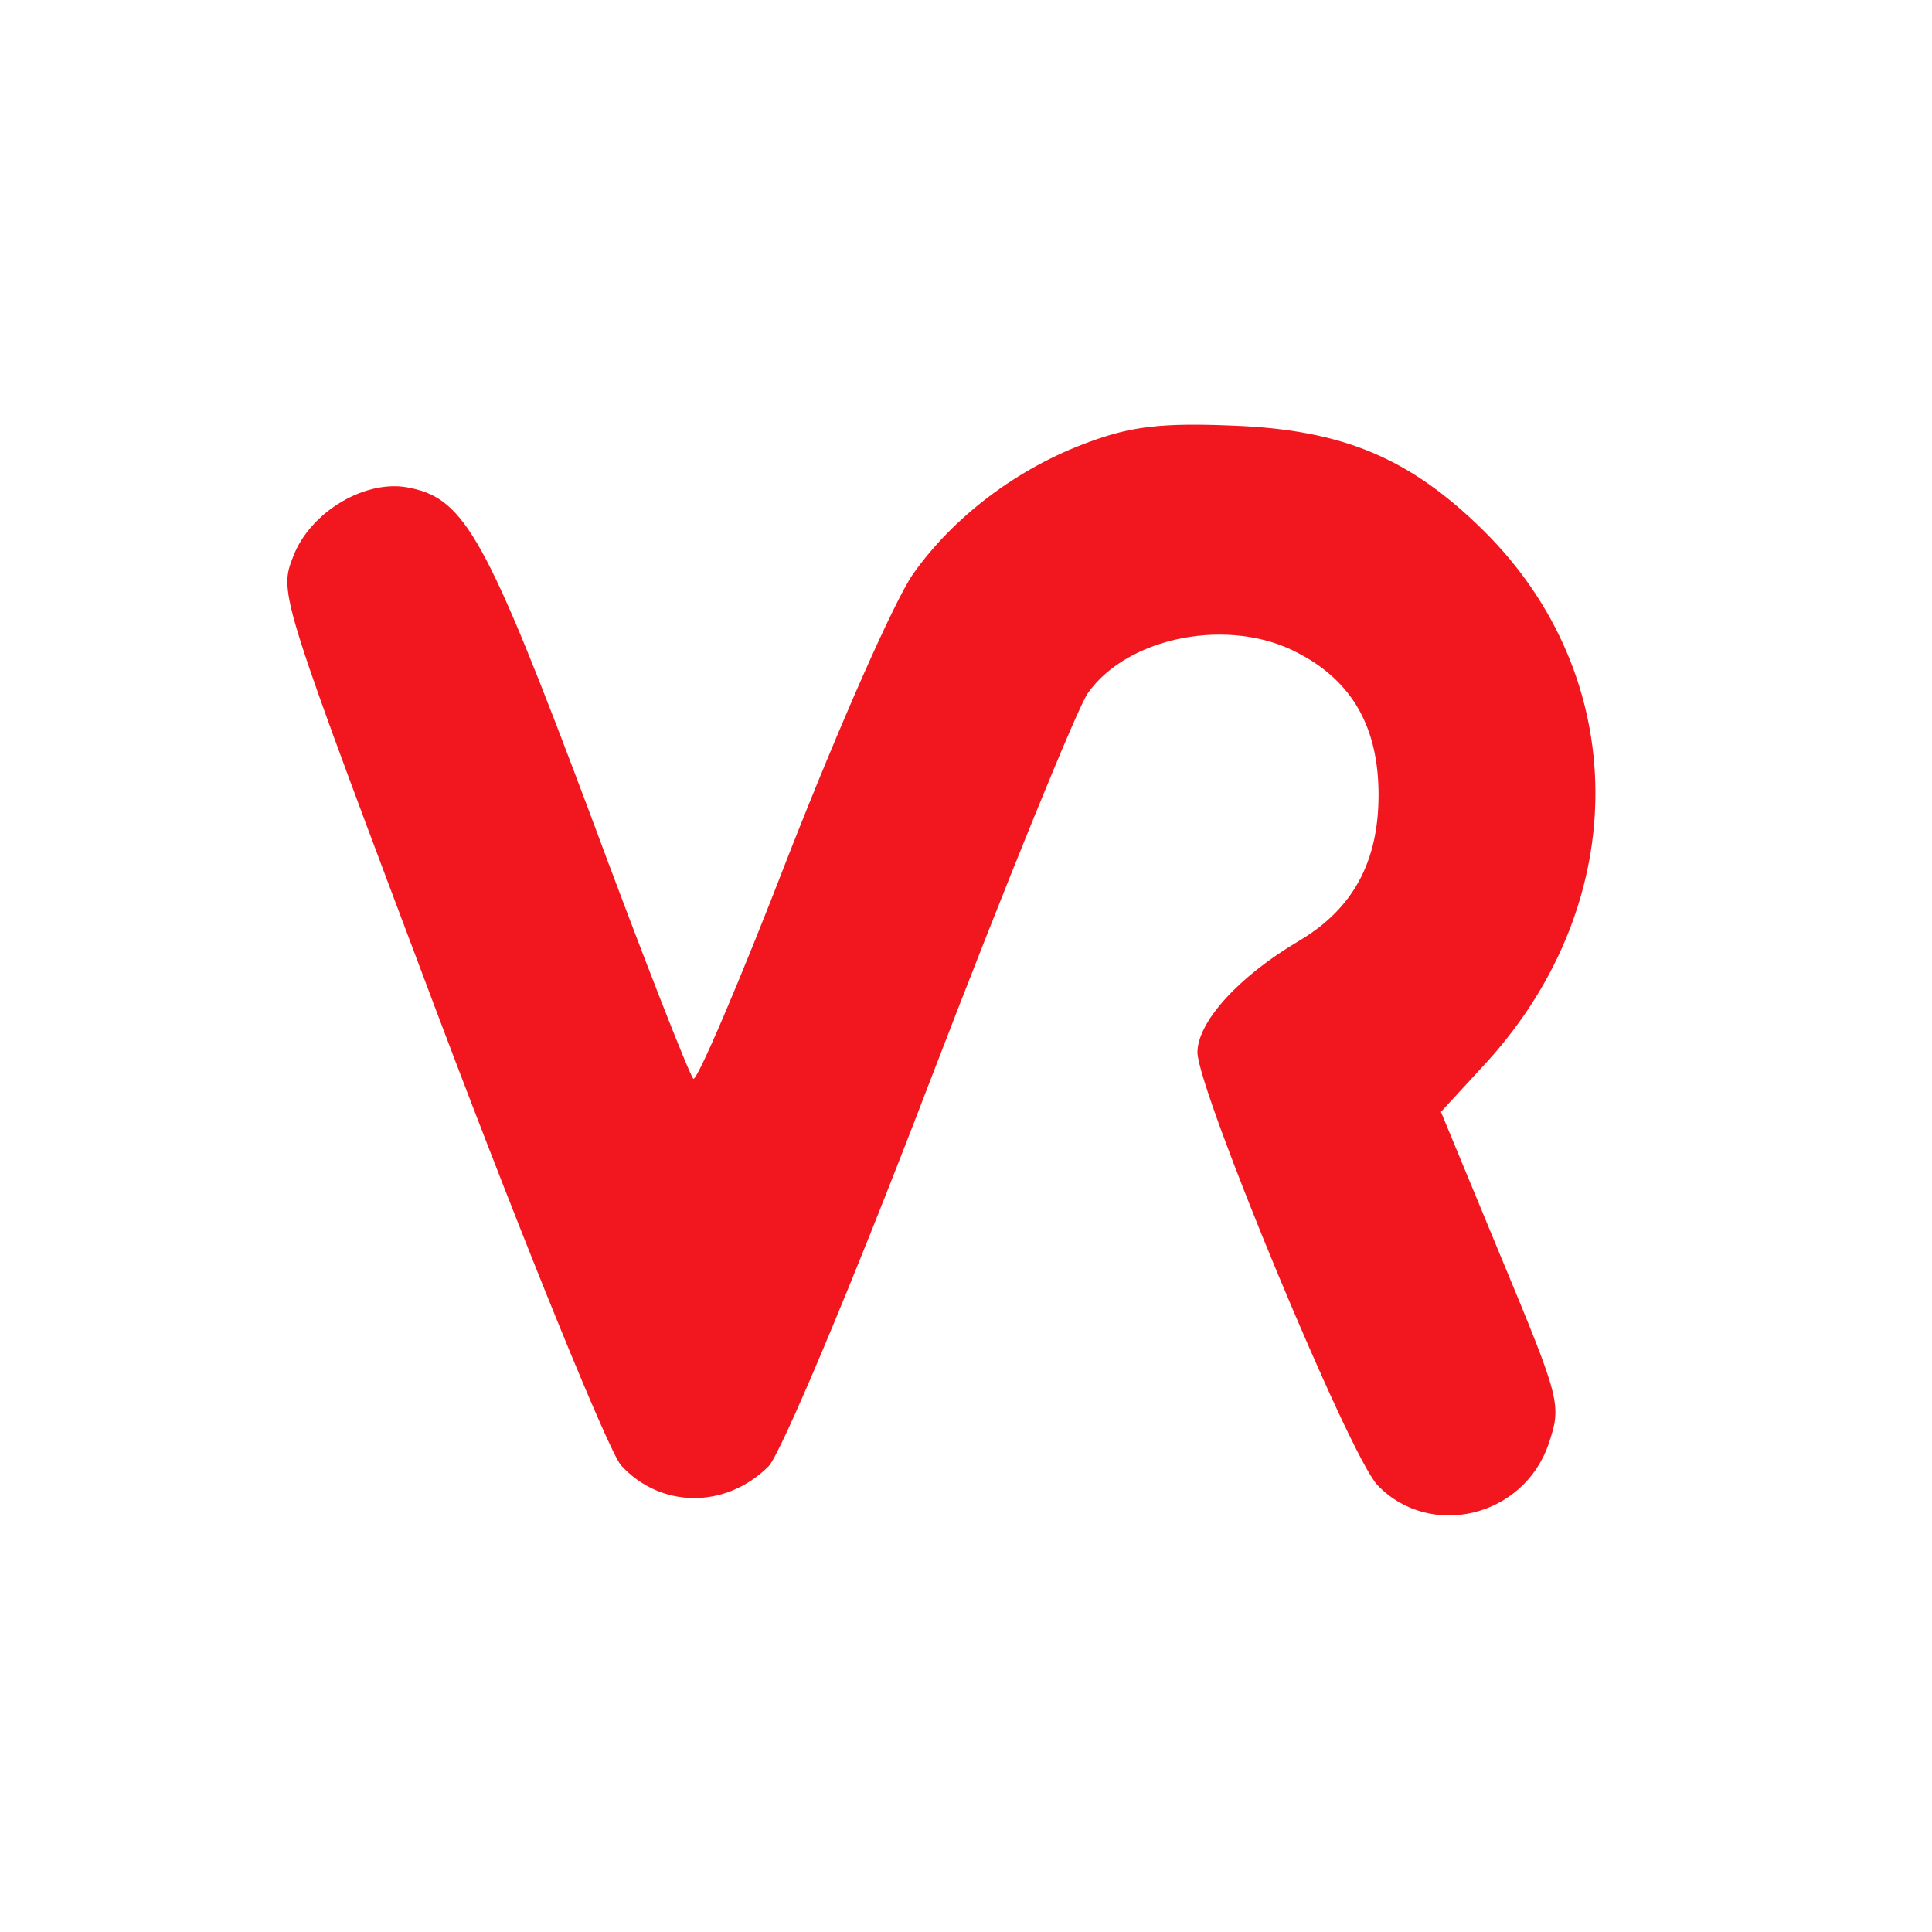
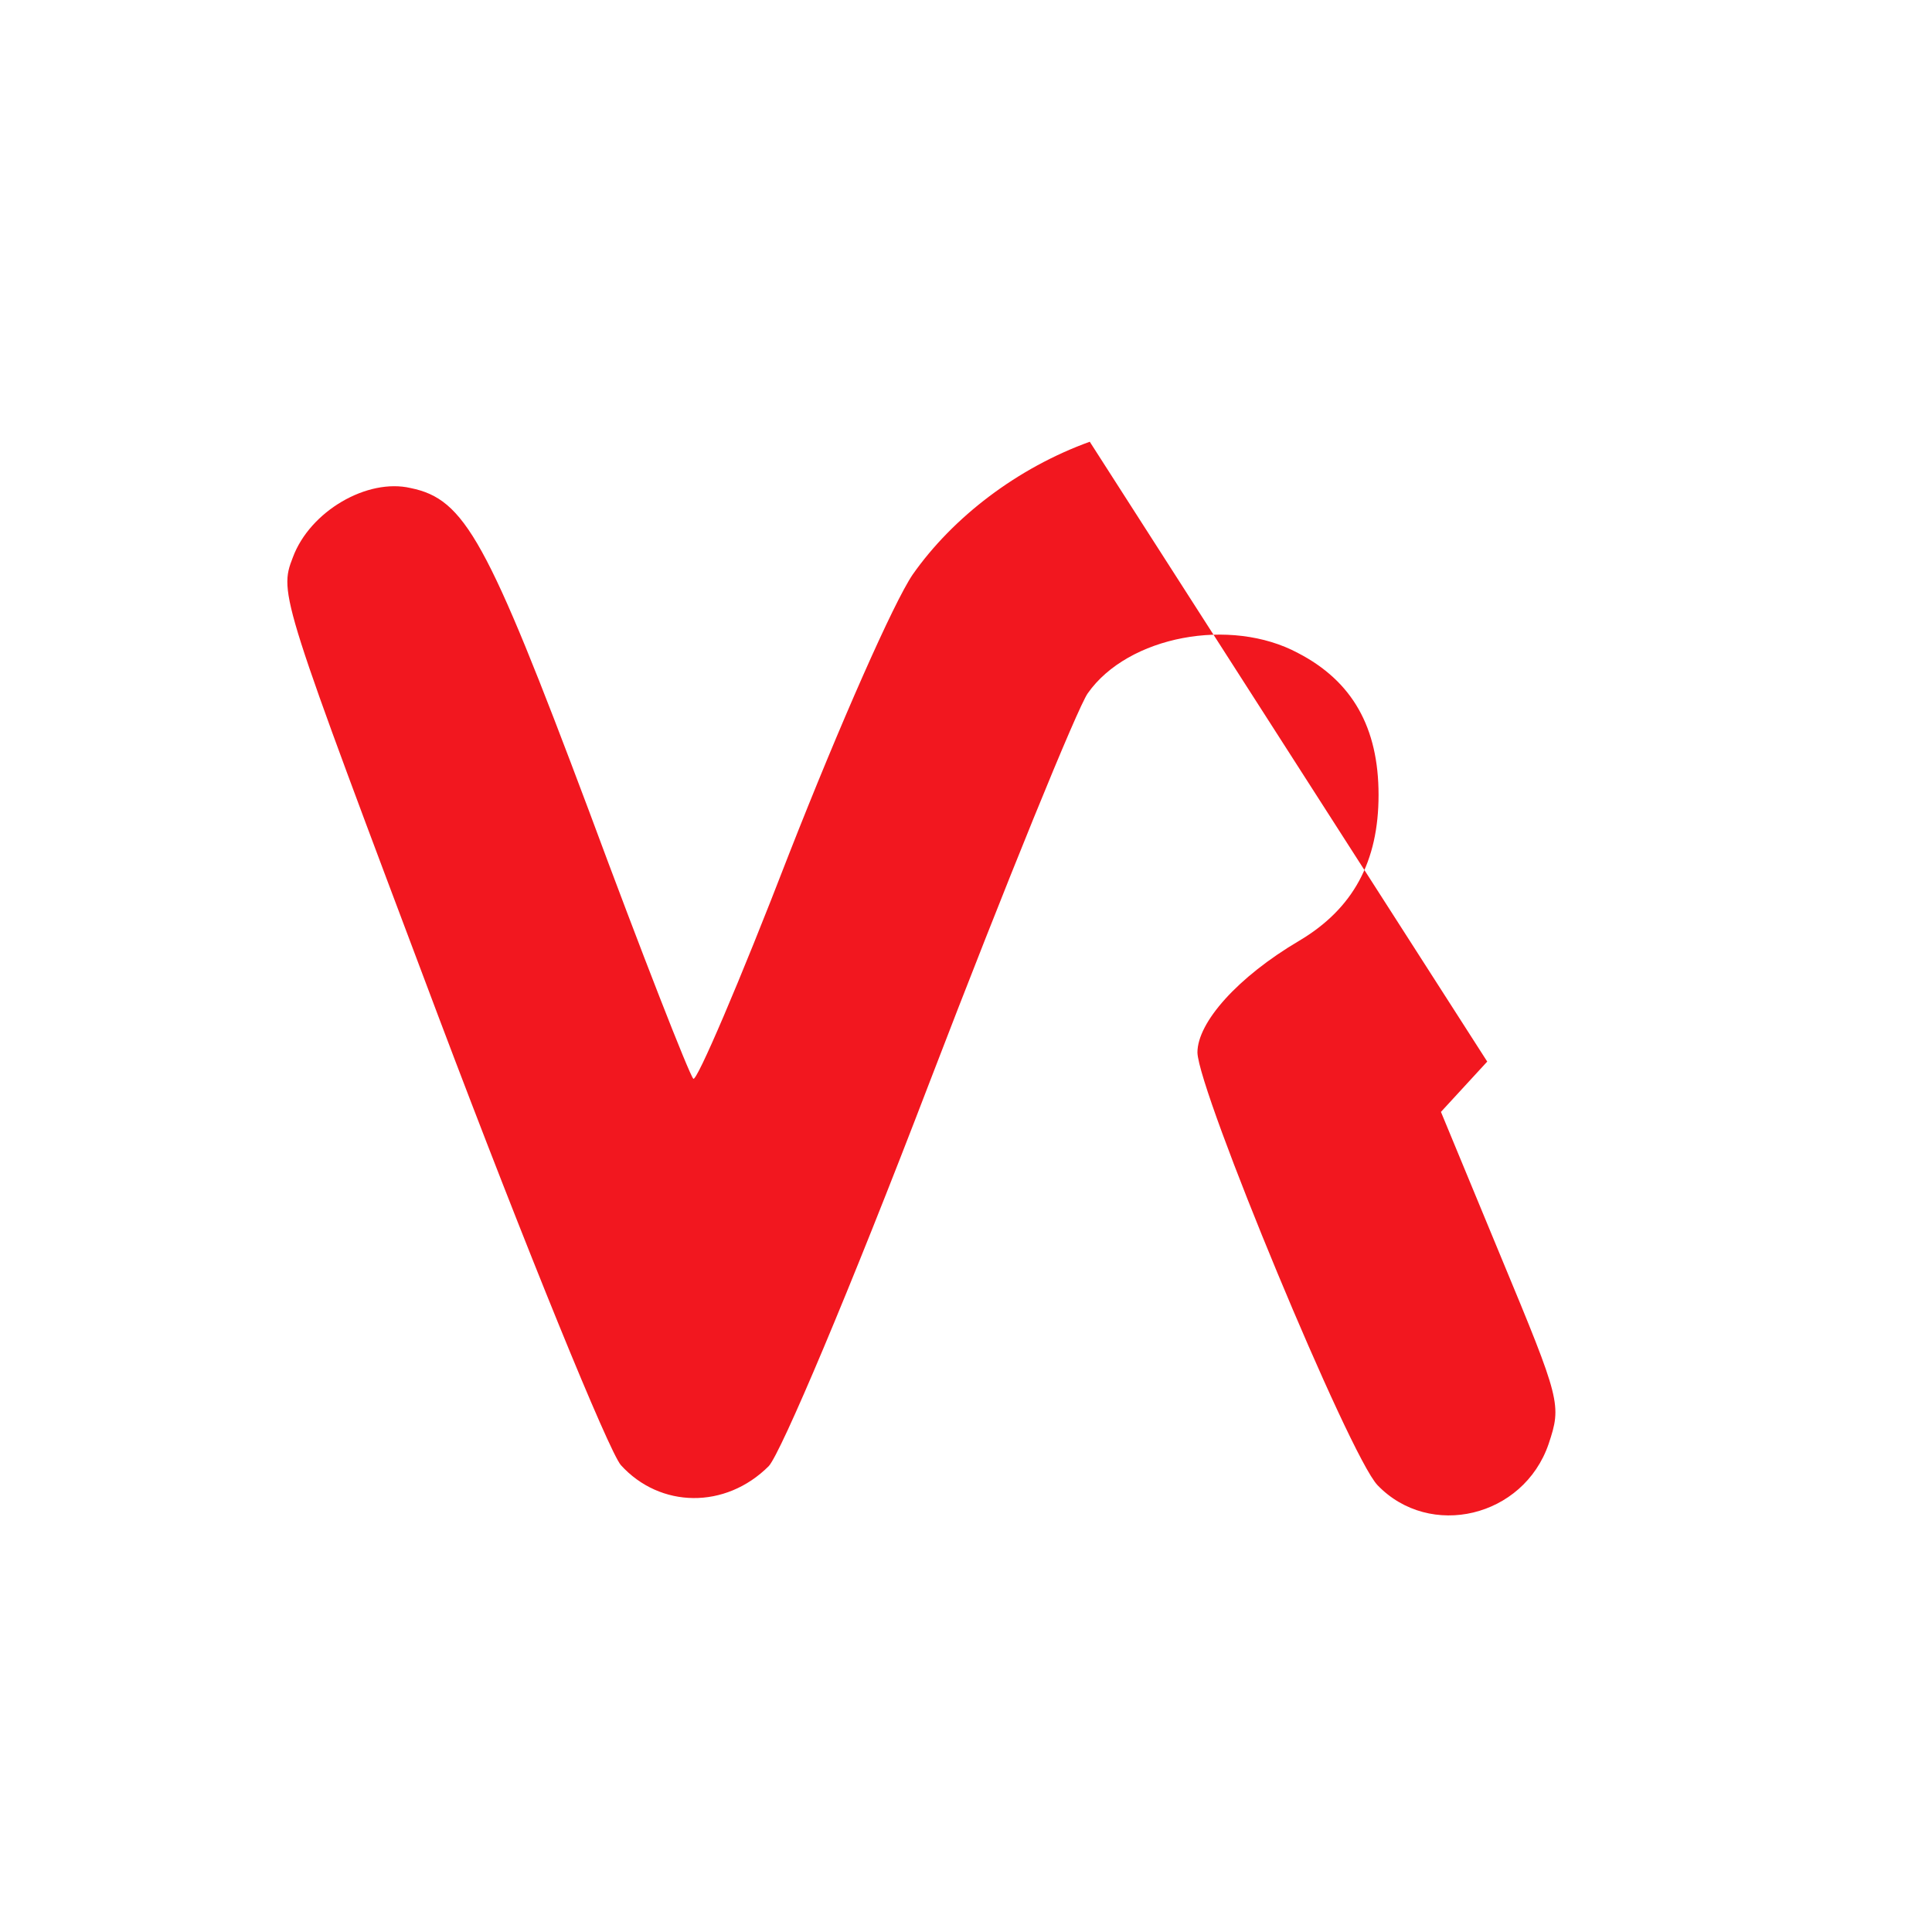
<svg xmlns="http://www.w3.org/2000/svg" version="1.0" width="192pt" height="192pt" viewBox="0 0 192 192" preserveAspectRatio="xMidYMid meet">
  <g transform="translate(0,192) scale(0.1,-0.1)" fill="#F2171F" stroke="none">
-     <path d="M1083 1481 c-72 -26 -136 -75 -176 -132 -19 -28 -72 -148 -123 -278 -49 -127 -92 -227 -95 -223 -4 4 -51 124 -104 267 -101 269 -123 309 -177 320 -43 10 -100 -23 -117 -69 -14 -36 -12 -40 145 -457 88 -233 169 -431 181 -445 39 -43 104 -44 147 -1 12 13 80 173 160 382 76 198 147 372 157 386 40 57 142 76 209 40 54 -28 80 -74 80 -141 0 -66 -25 -113 -79 -145 -61 -36 -101 -81 -101 -111 1 -39 151 -401 179 -430 52 -54 145 -32 170 41 13 39 12 43 -47 185 l-60 145 46 50 c145 160 143 383 -4 528 -73 72 -140 100 -249 104 -71 3 -101 -1 -142 -16z" />
+     <path d="M1083 1481 c-72 -26 -136 -75 -176 -132 -19 -28 -72 -148 -123 -278 -49 -127 -92 -227 -95 -223 -4 4 -51 124 -104 267 -101 269 -123 309 -177 320 -43 10 -100 -23 -117 -69 -14 -36 -12 -40 145 -457 88 -233 169 -431 181 -445 39 -43 104 -44 147 -1 12 13 80 173 160 382 76 198 147 372 157 386 40 57 142 76 209 40 54 -28 80 -74 80 -141 0 -66 -25 -113 -79 -145 -61 -36 -101 -81 -101 -111 1 -39 151 -401 179 -430 52 -54 145 -32 170 41 13 39 12 43 -47 185 l-60 145 46 50 z" />
  </g>
</svg>